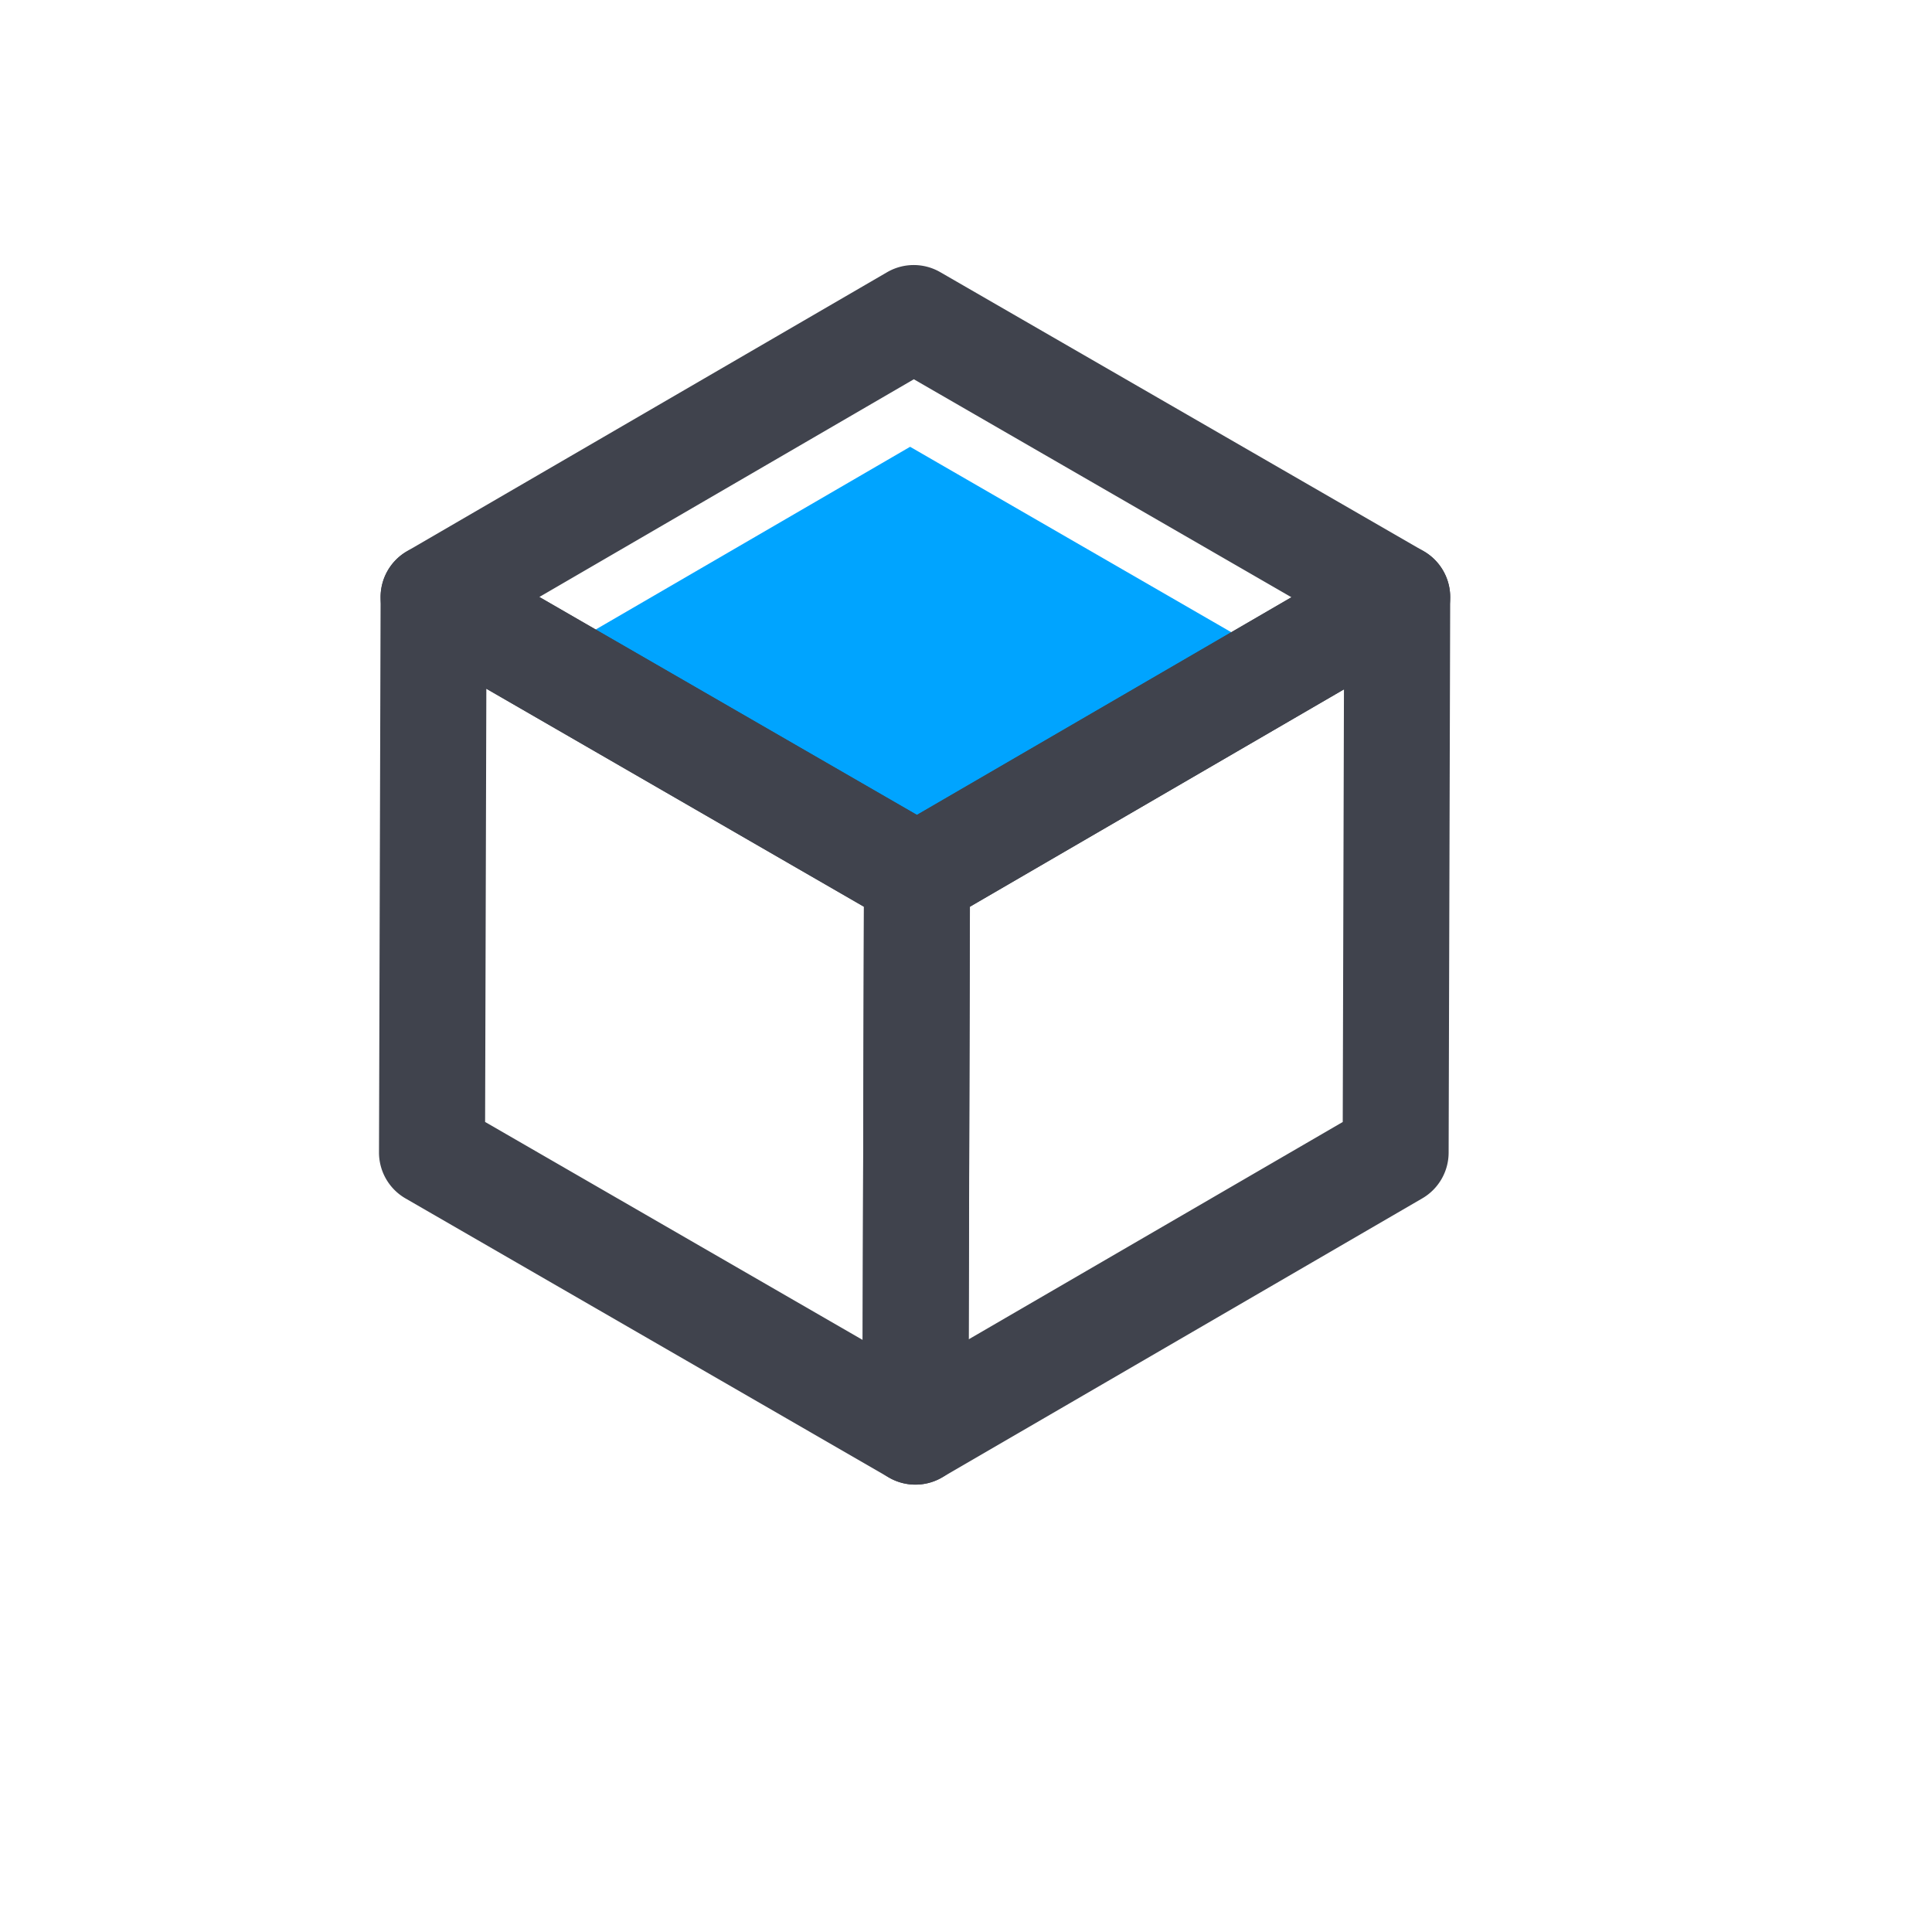
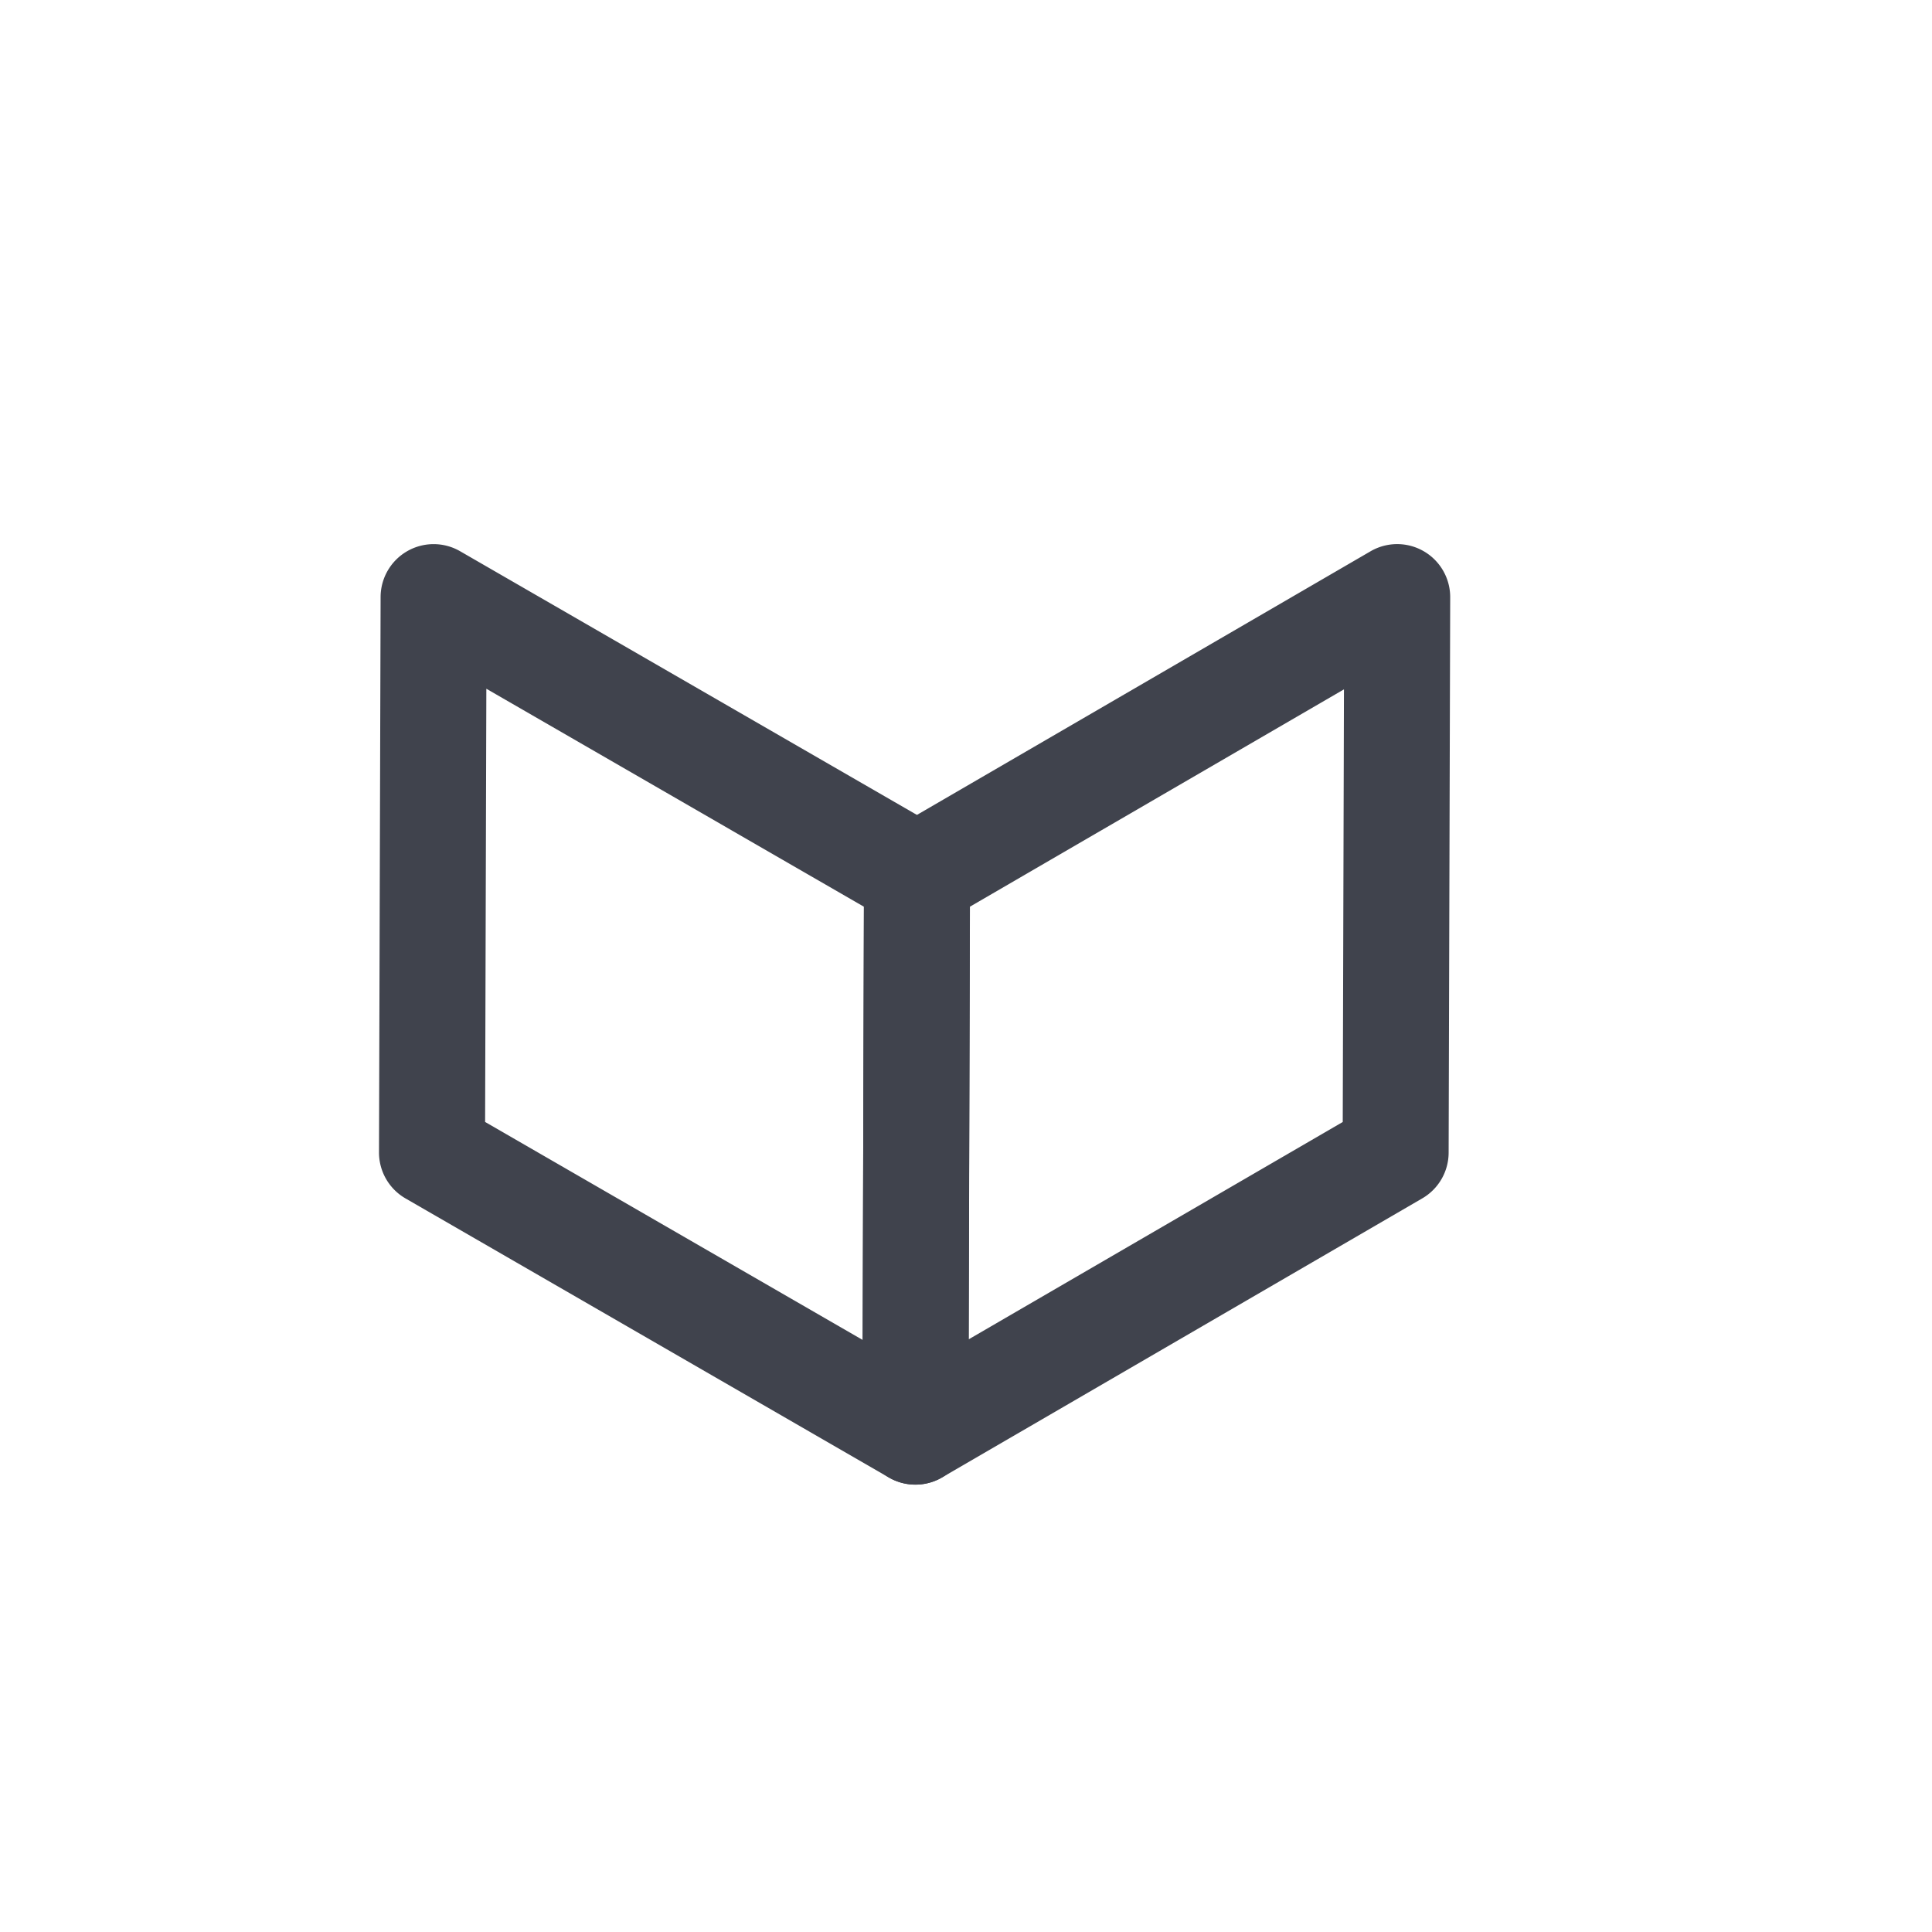
<svg xmlns="http://www.w3.org/2000/svg" id="图层_1" data-name="图层 1" viewBox="0 0 1000 1000">
  <defs>
    <style>.cls-1{fill:#00a4ff;}.cls-2{fill:#40434d;}</style>
  </defs>
  <title>icons_shouye</title>
-   <polygon class="cls-1" points="643.61 330.88 472.21 430.49 299.67 330.87 471.07 231.26 643.61 330.88" />
  <path class="cls-2" d="M473.82,768.44a27.44,27.44,0,0,1-27.44-27.51l.82-287.5a27.44,27.44,0,0,1,13.65-23.64L709.4,285.34a27.44,27.44,0,0,1,41.22,23.8l-.81,287.5a27.43,27.43,0,0,1-13.65,23.64L487.61,764.72A27.43,27.43,0,0,1,473.82,768.44ZM502,469.32l-.64,223.93L695,580.74l.63-223.93Z" />
  <path class="cls-2" d="M473.82,768.44a27.41,27.41,0,0,1-13.72-3.68L209.89,620.3a27.44,27.44,0,0,1-13.72-23.84L197,309a27.44,27.44,0,0,1,41.16-23.68L488.36,429.74a27.44,27.44,0,0,1,13.72,23.84l-.82,287.5a27.44,27.44,0,0,1-27.44,27.36ZM251.09,580.72,446.52,693.56l.64-224.24L251.73,356.49Z" />
-   <path class="cls-2" d="M474.64,480.94a27.42,27.42,0,0,1-13.72-3.68L210.71,332.8a27.44,27.44,0,0,1-.07-47.48L459.19,140.88a27.44,27.44,0,0,1,27.5,0L736.91,285.3a27.44,27.44,0,0,1,.07,47.48L488.42,477.23A27.42,27.42,0,0,1,474.64,480.94ZM279.16,309,474.59,421.8,668.45,309.14,473,196.31Z" />
</svg>